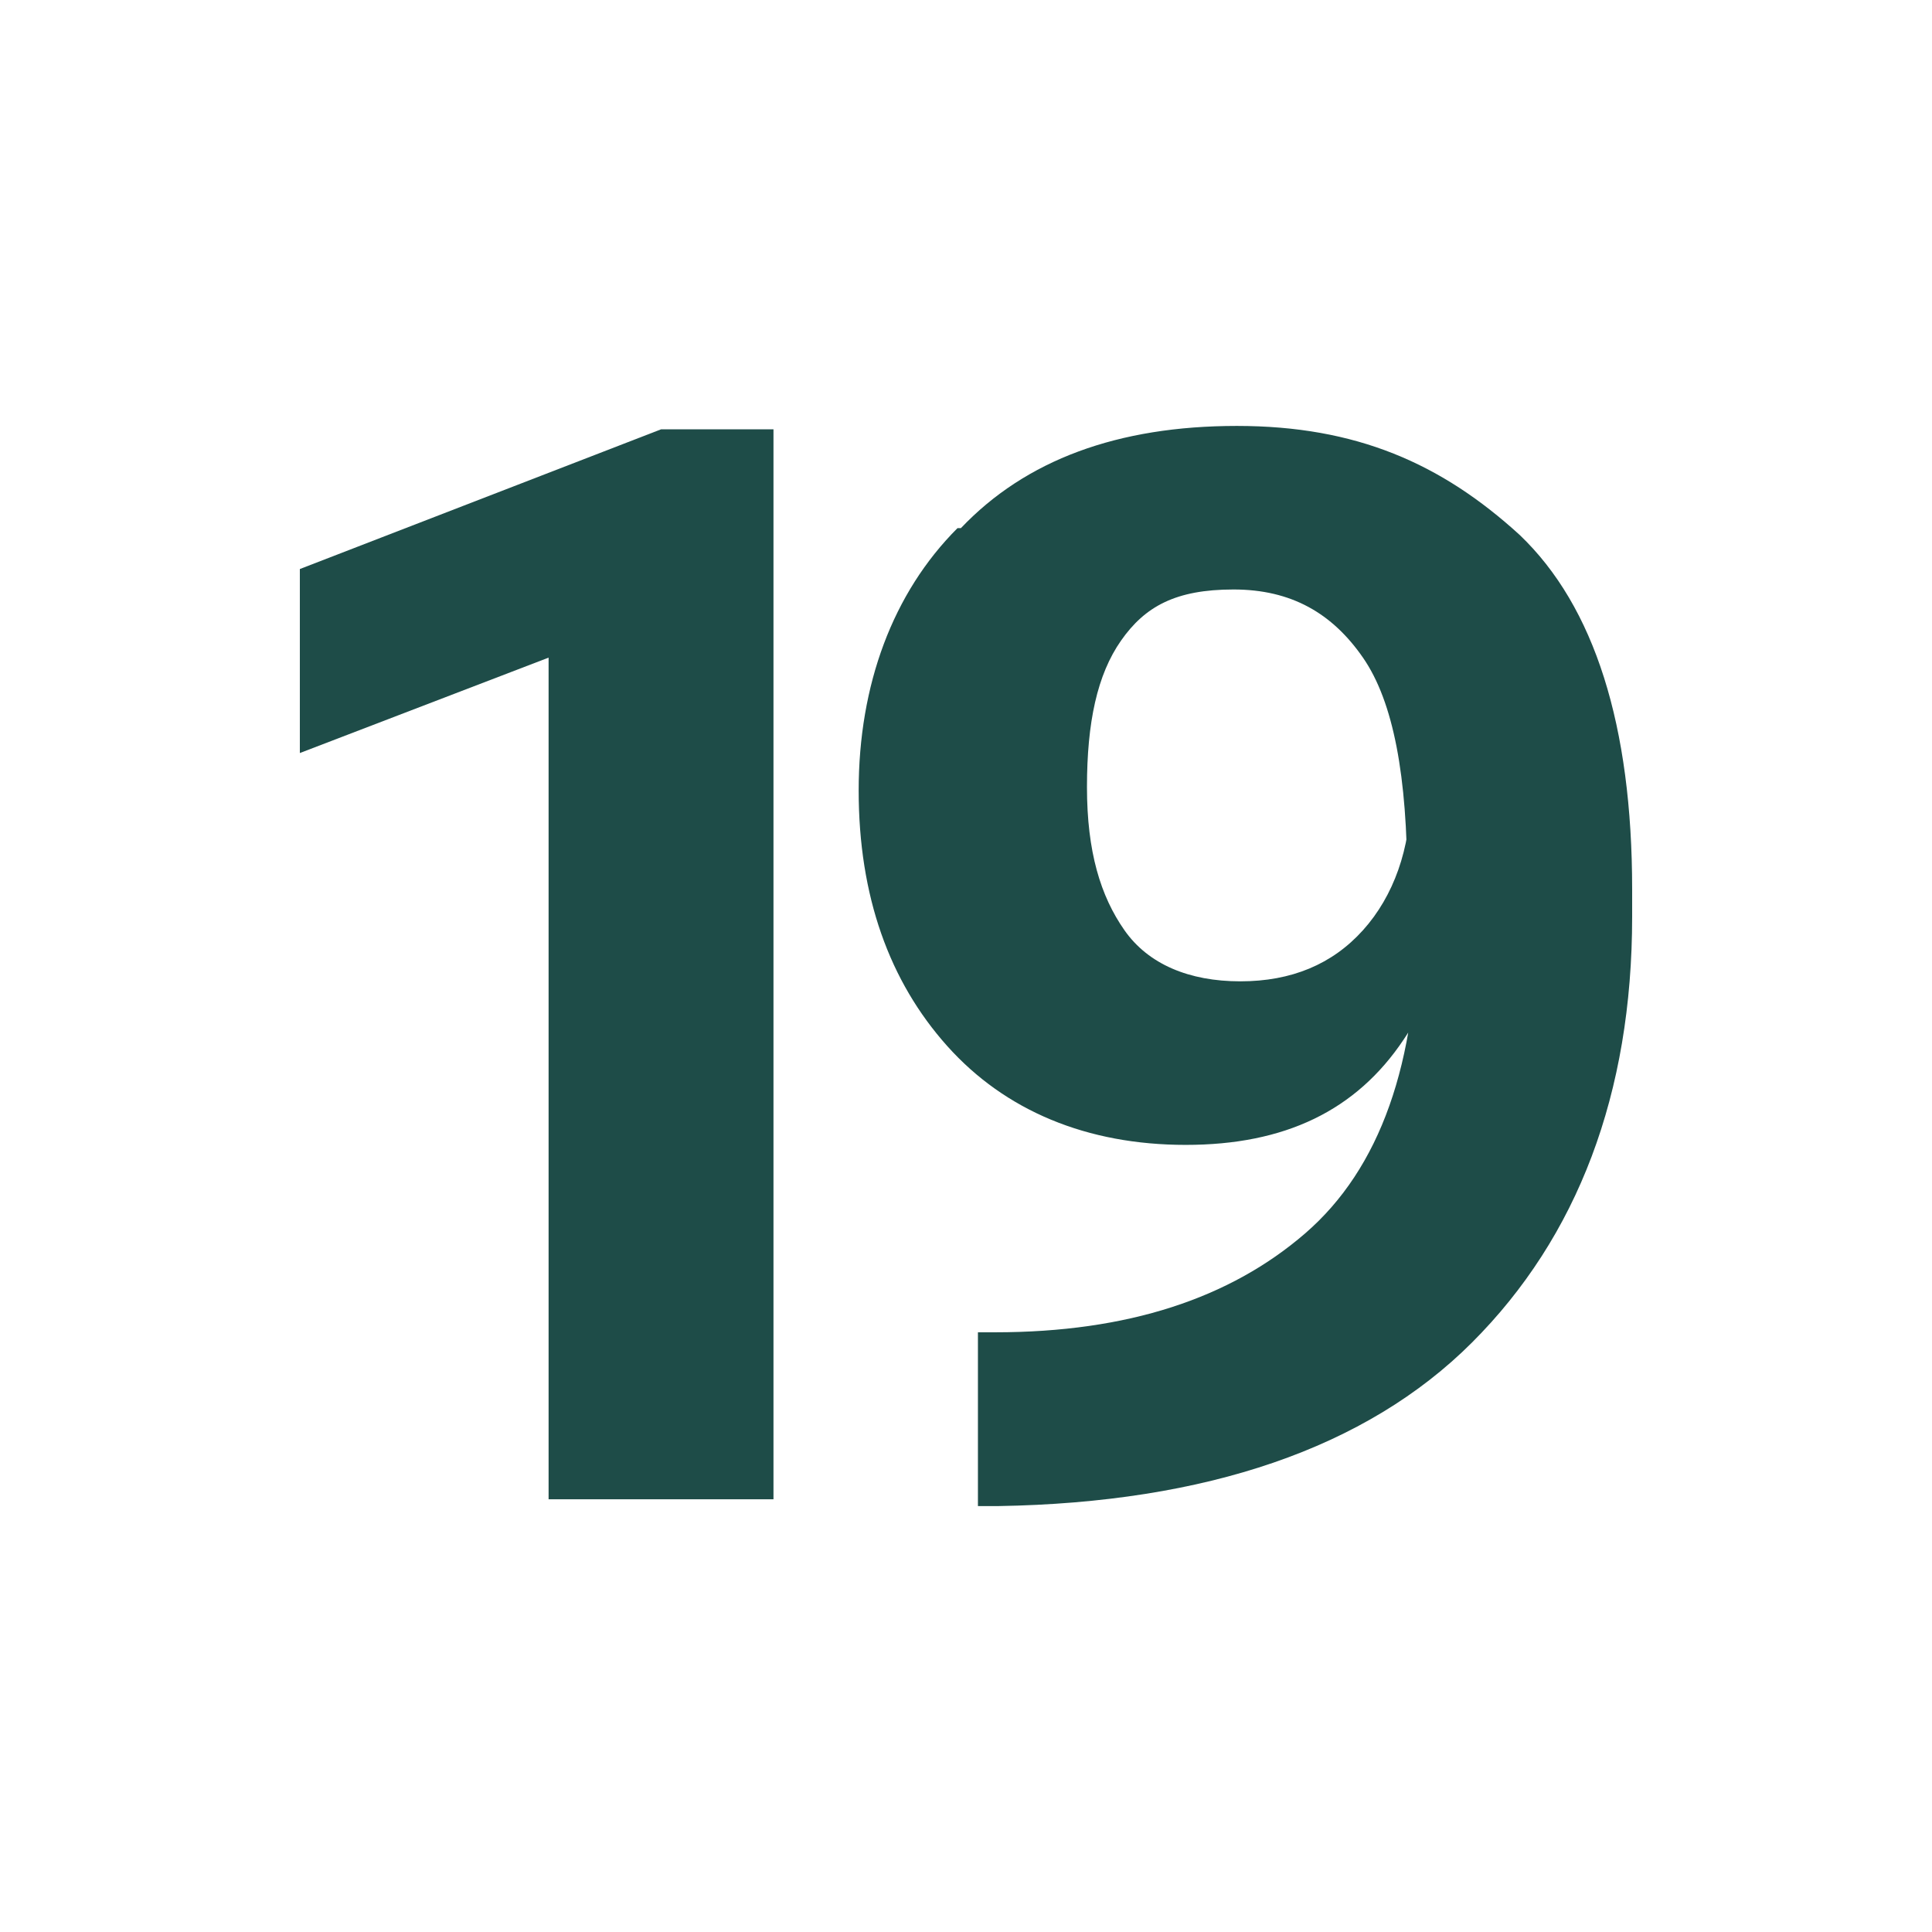
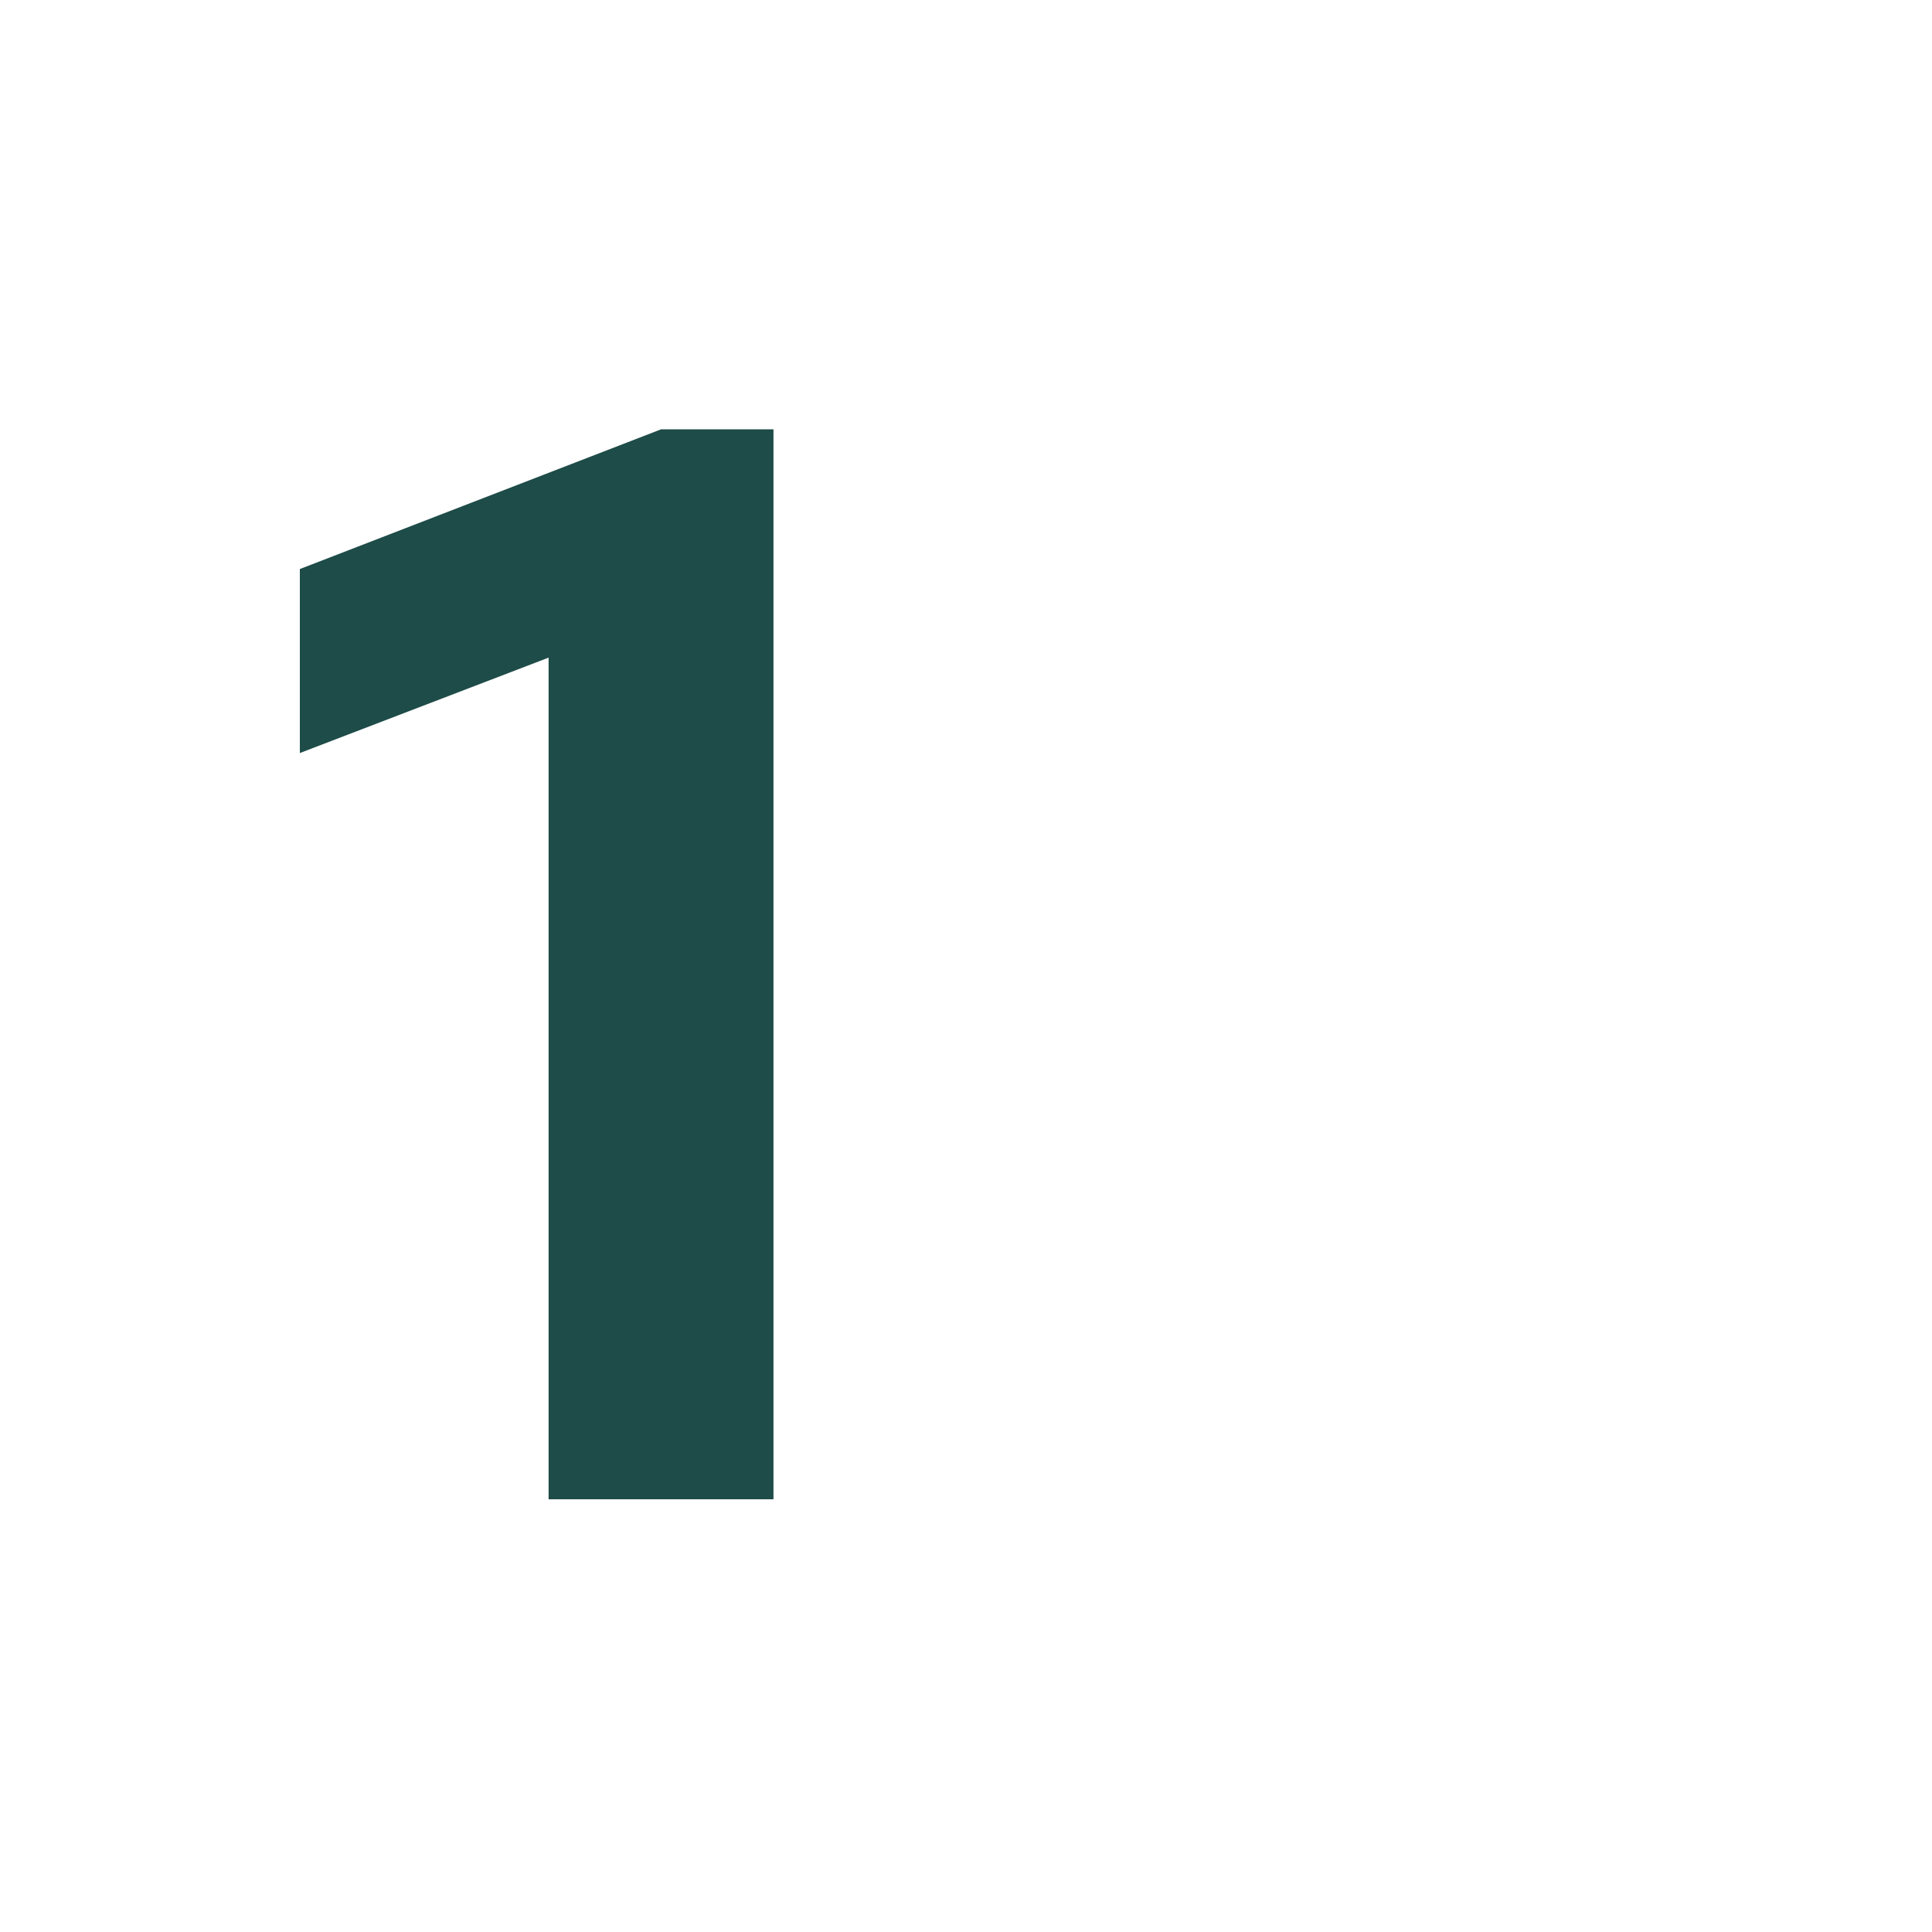
<svg xmlns="http://www.w3.org/2000/svg" id="Warstwa_1" version="1.1" viewBox="0 0 56.7 56.7">
  <path d="M16.1,19.3l-7.3,2.8v-5.4l10.6-4.1h3.3v31.4h-6.6v-24.8Z" style="fill: #1e4c48;" />
-   <path d="M28.2,15.5c1.9-2,4.6-3,8.1-3s6,1.1,8.3,3.2c2.2,2.1,3.3,5.6,3.3,10.4v.8c0,5.2-1.6,9.4-4.7,12.5-3.1,3.1-7.8,4.7-13.9,4.8h-.6v-5.1h.5c3.9,0,6.9-1,9.1-2.9s3.3-5,3.3-9.3l-.3-1c0-3.1-.4-5.3-1.3-6.6-.9-1.3-2.1-2-3.8-2s-2.6.5-3.3,1.5c-.7,1-1,2.4-1,4.3s.4,3.2,1.1,4.2c.7,1,1.9,1.5,3.4,1.5s2.7-.5,3.6-1.5c.9-1,1.4-2.4,1.4-4h1.9c0,2.7-.7,5.1-2.1,7.2s-3.5,3.1-6.4,3.1-5.3-1-7-2.9c-1.7-1.9-2.6-4.4-2.6-7.5s1-5.8,2.9-7.7Z" style="fill: #1e4c48;" />
</svg>